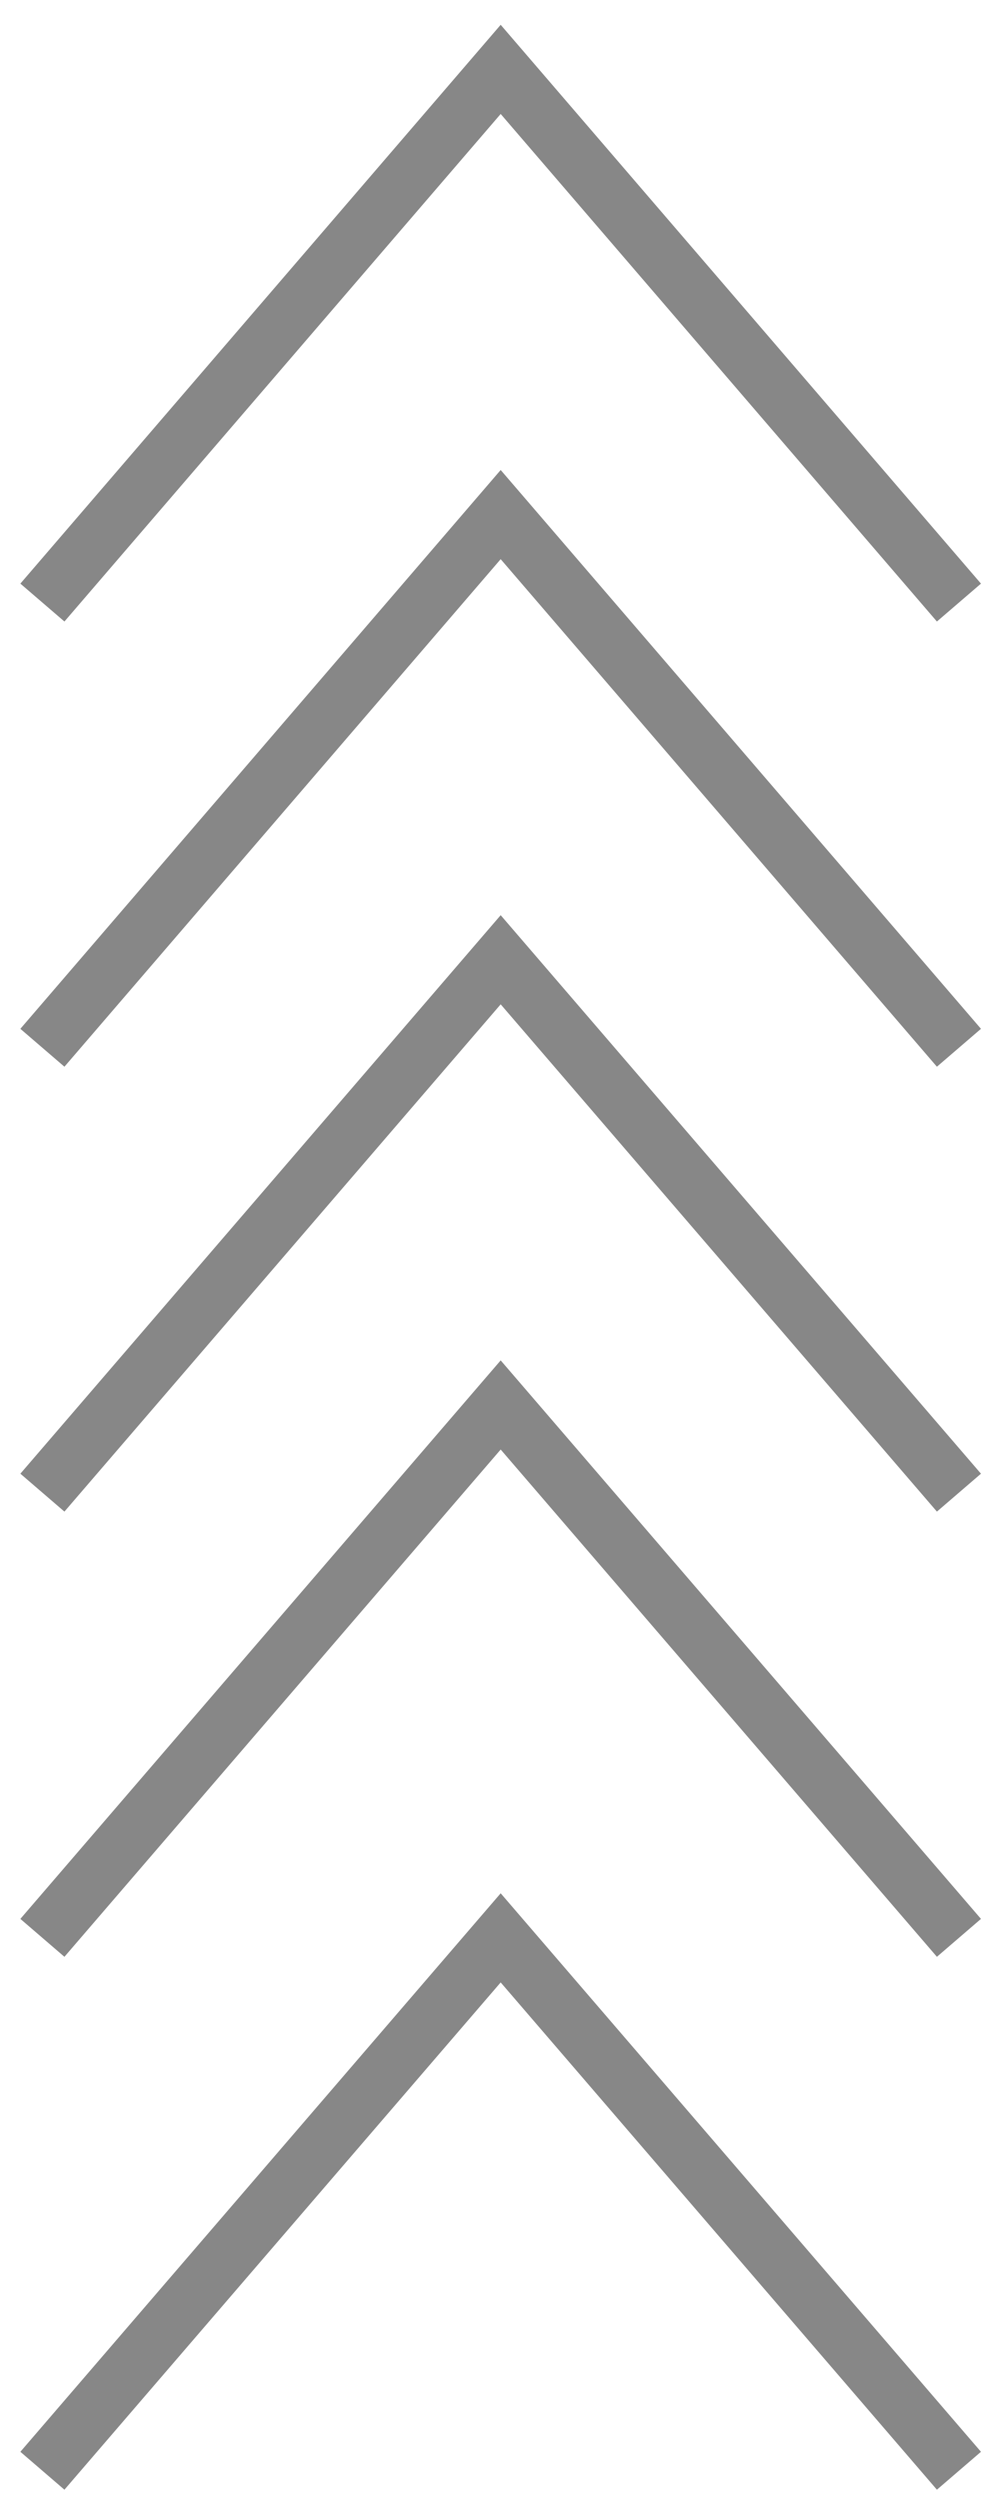
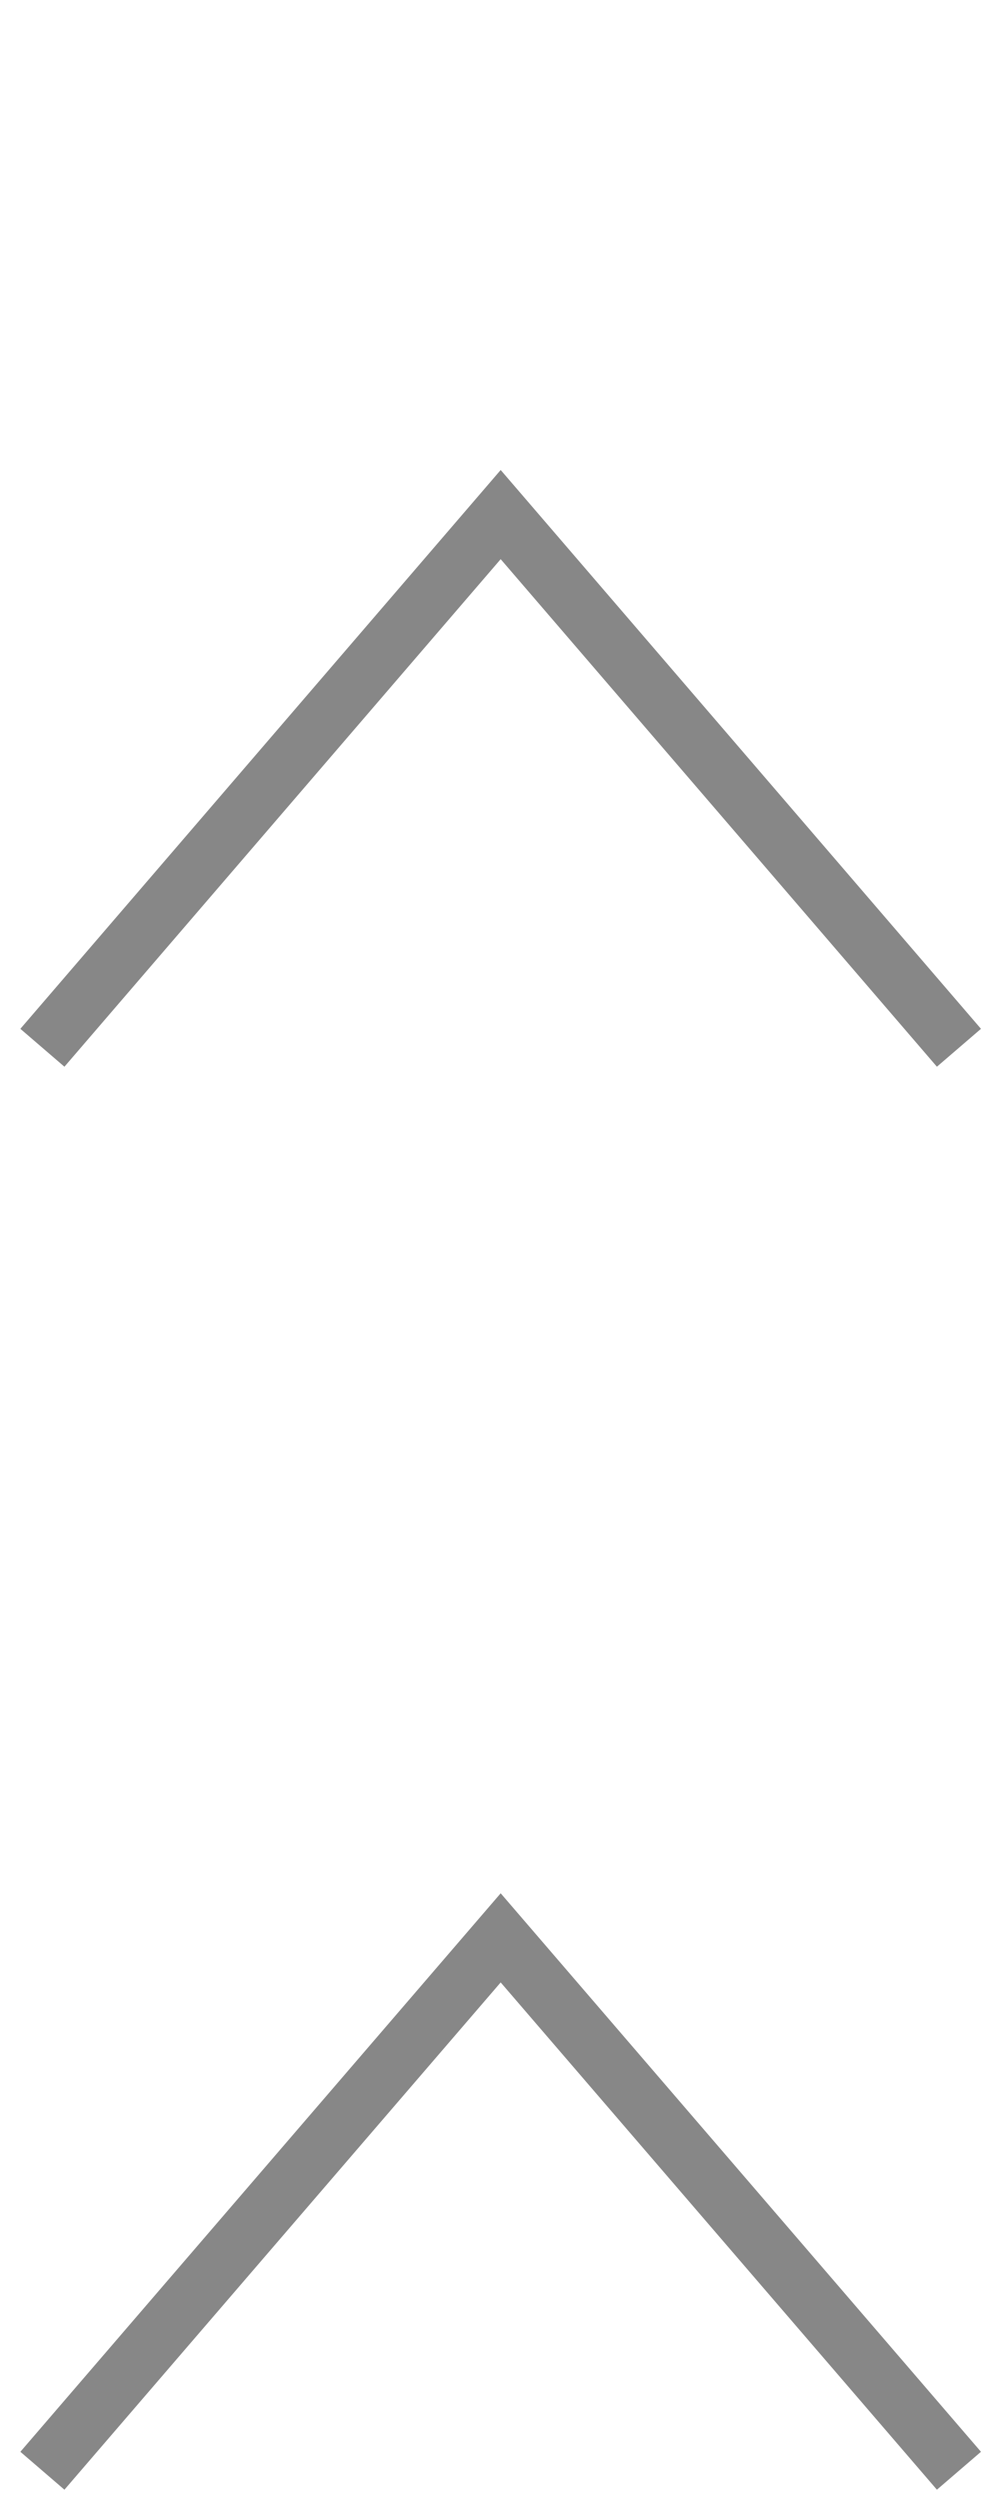
<svg xmlns="http://www.w3.org/2000/svg" width="34" height="86" viewBox="0 0 34 86" fill="none">
-   <path d="M1.459 20.73L17.23 2.387L33 20.73" stroke="#878787" stroke-width="2" stroke-miterlimit="10" />
  <path d="M1.459 36.046L17.23 17.703L33 36.046" stroke="#878787" stroke-width="2" stroke-miterlimit="10" />
-   <path d="M1.459 51.351L17.23 33.018L33 51.351" stroke="#878787" stroke-width="2" stroke-miterlimit="10" />
-   <path d="M1.459 66.667L17.23 48.334L33 66.667" stroke="#878787" stroke-width="2" stroke-miterlimit="10" />
  <path d="M1.459 85L17.23 66.667L33 85" stroke="#878787" stroke-width="2" stroke-miterlimit="10" />
</svg>